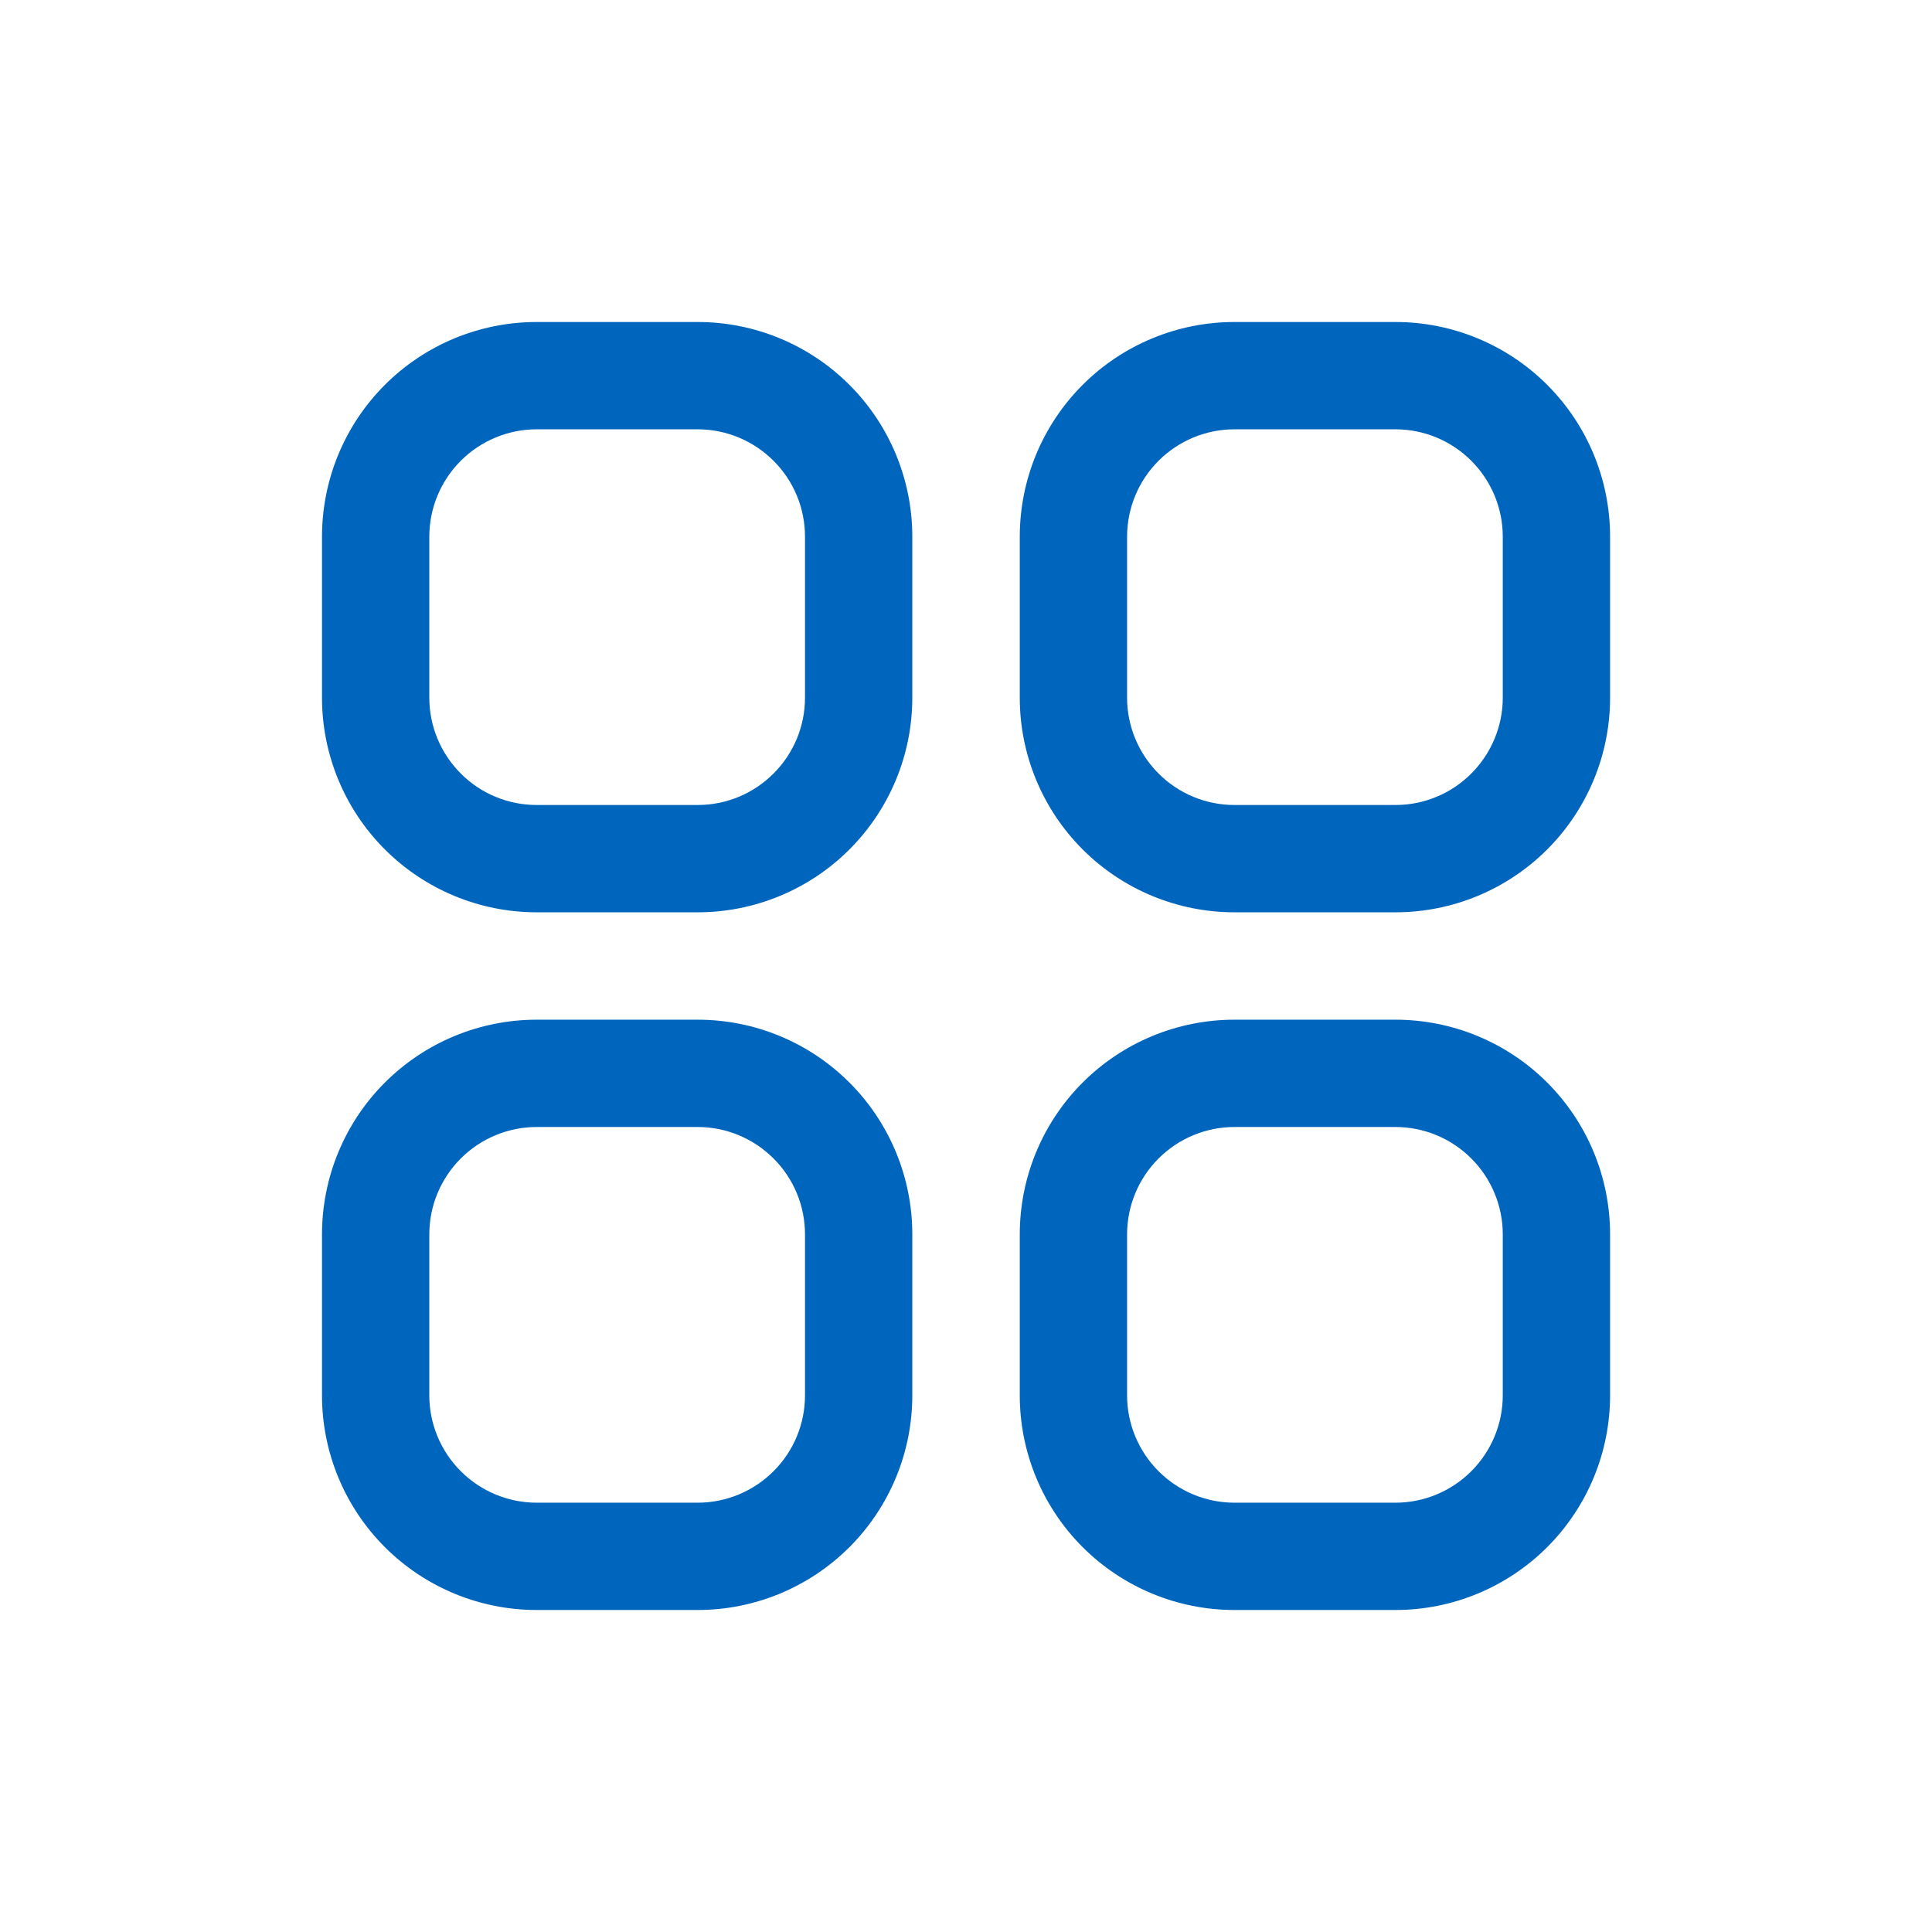
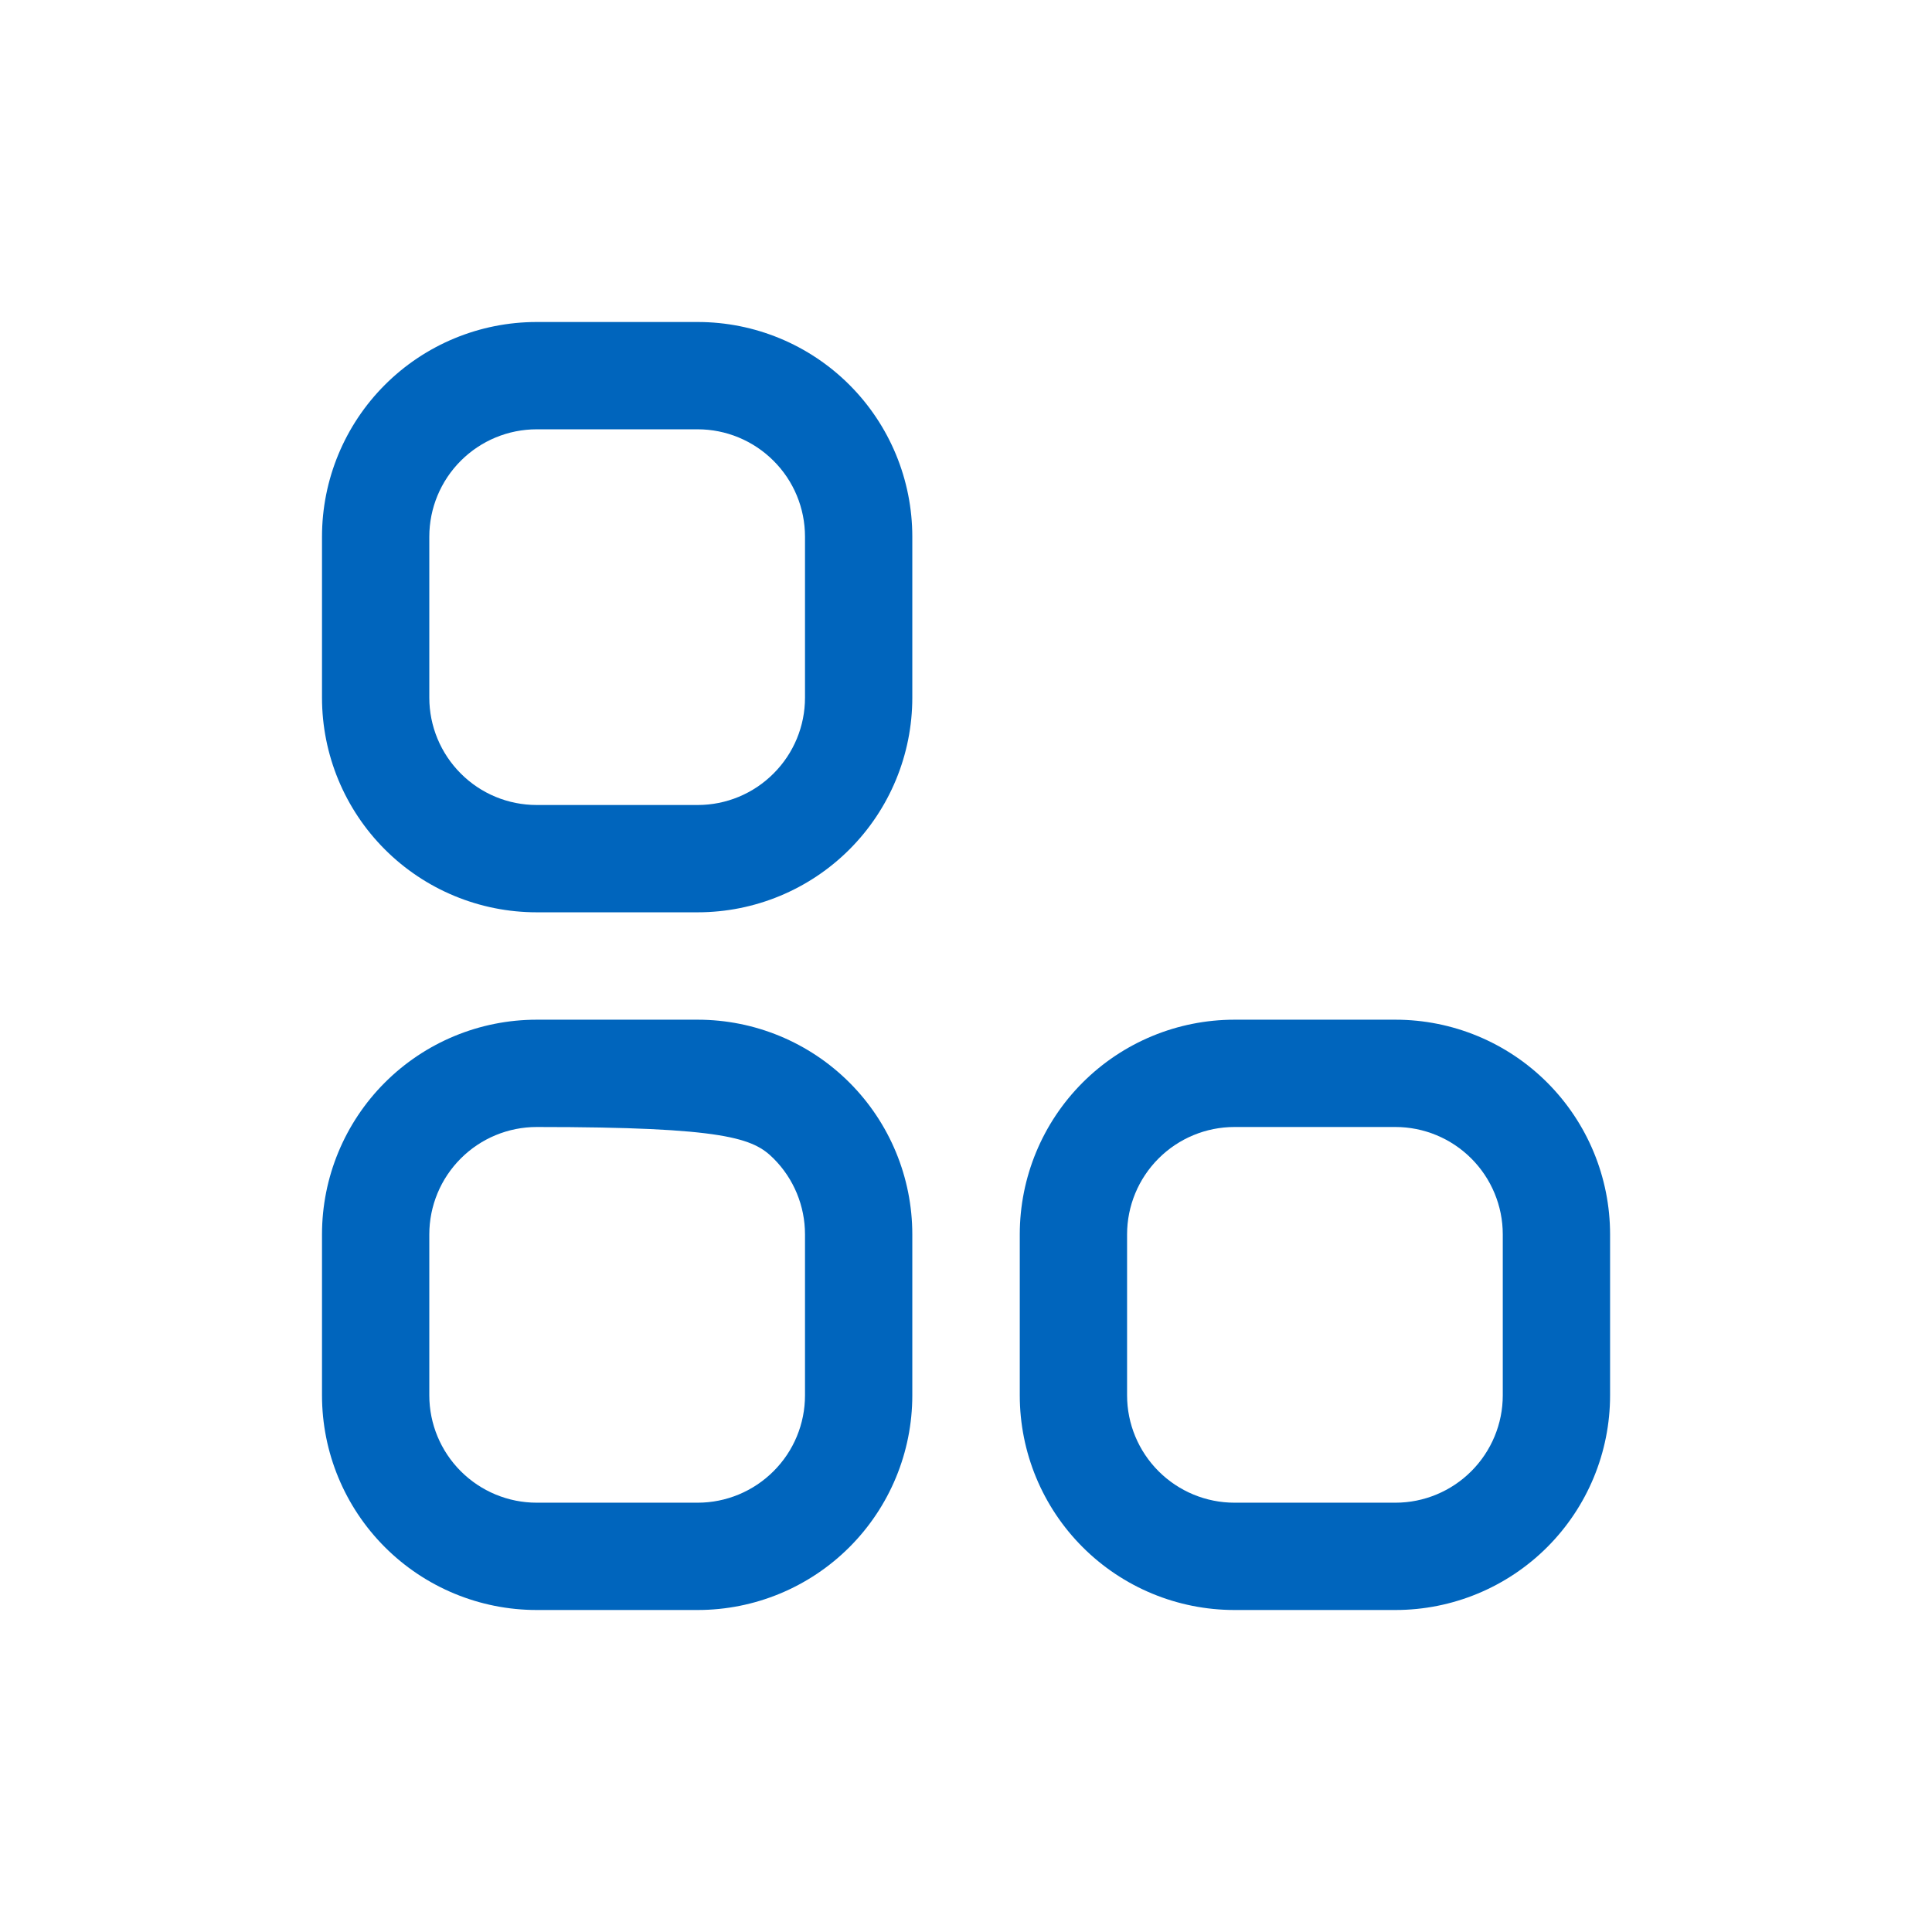
<svg xmlns="http://www.w3.org/2000/svg" width="24" height="24" viewBox="0 0 24 24" fill="none">
  <path d="M8.667 4H6.667C5.959 4 5.281 4.281 4.781 4.781C4.281 5.281 4 5.959 4 6.667L4 8.667C4 9.374 4.281 10.052 4.781 10.552C5.281 11.052 5.959 11.333 6.667 11.333H8.667C9.374 11.333 10.052 11.052 10.552 10.552C11.052 10.052 11.333 9.374 11.333 8.667V6.667C11.333 5.959 11.052 5.281 10.552 4.781C10.052 4.281 9.374 4 8.667 4ZM10 8.667C10 9.02 9.86 9.359 9.609 9.609C9.359 9.86 9.02 10 8.667 10H6.667C6.313 10 5.974 9.86 5.724 9.609C5.474 9.359 5.333 9.02 5.333 8.667V6.667C5.333 6.313 5.474 5.974 5.724 5.724C5.974 5.474 6.313 5.333 6.667 5.333H8.667C9.02 5.333 9.359 5.474 9.609 5.724C9.86 5.974 10 6.313 10 6.667V8.667Z" fill="#0065BD" />
-   <path d="M8.667 12.667H6.667C5.959 12.667 5.281 12.948 4.781 13.448C4.281 13.948 4 14.626 4 15.334L4 17.334C4 18.041 4.281 18.719 4.781 19.219C5.281 19.719 5.959 20 6.667 20H8.667C9.374 20 10.052 19.719 10.552 19.219C11.052 18.719 11.333 18.041 11.333 17.334V15.334C11.333 14.626 11.052 13.948 10.552 13.448C10.052 12.948 9.374 12.667 8.667 12.667ZM10 17.334C10 17.687 9.86 18.026 9.609 18.276C9.359 18.526 9.02 18.667 8.667 18.667H6.667C6.313 18.667 5.974 18.526 5.724 18.276C5.474 18.026 5.333 17.687 5.333 17.334V15.334C5.333 14.98 5.474 14.641 5.724 14.391C5.974 14.141 6.313 14 6.667 14H8.667C9.02 14 9.359 14.141 9.609 14.391C9.86 14.641 10 14.98 10 15.334V17.334Z" fill="#0065BD" />
+   <path d="M8.667 12.667H6.667C5.959 12.667 5.281 12.948 4.781 13.448C4.281 13.948 4 14.626 4 15.334L4 17.334C4 18.041 4.281 18.719 4.781 19.219C5.281 19.719 5.959 20 6.667 20H8.667C9.374 20 10.052 19.719 10.552 19.219C11.052 18.719 11.333 18.041 11.333 17.334V15.334C11.333 14.626 11.052 13.948 10.552 13.448C10.052 12.948 9.374 12.667 8.667 12.667ZM10 17.334C10 17.687 9.86 18.026 9.609 18.276C9.359 18.526 9.02 18.667 8.667 18.667H6.667C6.313 18.667 5.974 18.526 5.724 18.276C5.474 18.026 5.333 17.687 5.333 17.334V15.334C5.333 14.98 5.474 14.641 5.724 14.391C5.974 14.141 6.313 14 6.667 14C9.02 14 9.359 14.141 9.609 14.391C9.86 14.641 10 14.98 10 15.334V17.334Z" fill="#0065BD" />
  <path d="M17.335 12.667H15.335C14.627 12.667 13.949 12.948 13.449 13.448C12.949 13.948 12.668 14.626 12.668 15.334V17.334C12.668 18.041 12.949 18.719 13.449 19.219C13.949 19.719 14.627 20 15.335 20H17.335C18.042 20 18.72 19.719 19.22 19.219C19.72 18.719 20.001 18.041 20.001 17.334V15.334C20.001 14.626 19.72 13.948 19.22 13.448C18.72 12.948 18.042 12.667 17.335 12.667ZM18.668 17.334C18.668 17.687 18.527 18.026 18.277 18.276C18.027 18.526 17.688 18.667 17.335 18.667H15.335C14.981 18.667 14.642 18.526 14.392 18.276C14.142 18.026 14.001 17.687 14.001 17.334V15.334C14.001 14.98 14.142 14.641 14.392 14.391C14.642 14.141 14.981 14 15.335 14H17.335C17.688 14 18.027 14.141 18.277 14.391C18.527 14.641 18.668 14.98 18.668 15.334V17.334Z" fill="#0065BD" />
-   <path d="M17.335 4H15.335C14.627 4 13.949 4.281 13.449 4.781C12.949 5.281 12.668 5.959 12.668 6.667V8.667C12.668 9.374 12.949 10.052 13.449 10.552C13.949 11.052 14.627 11.333 15.335 11.333H17.335C18.042 11.333 18.72 11.052 19.22 10.552C19.72 10.052 20.001 9.374 20.001 8.667V6.667C20.001 5.959 19.72 5.281 19.22 4.781C18.72 4.281 18.042 4 17.335 4ZM18.668 8.667C18.668 9.02 18.527 9.359 18.277 9.609C18.027 9.86 17.688 10 17.335 10H15.335C14.981 10 14.642 9.86 14.392 9.609C14.142 9.359 14.001 9.02 14.001 8.667V6.667C14.001 6.313 14.142 5.974 14.392 5.724C14.642 5.474 14.981 5.333 15.335 5.333H17.335C17.688 5.333 18.027 5.474 18.277 5.724C18.527 5.974 18.668 6.313 18.668 6.667V8.667Z" fill="#0065BD" />
</svg>